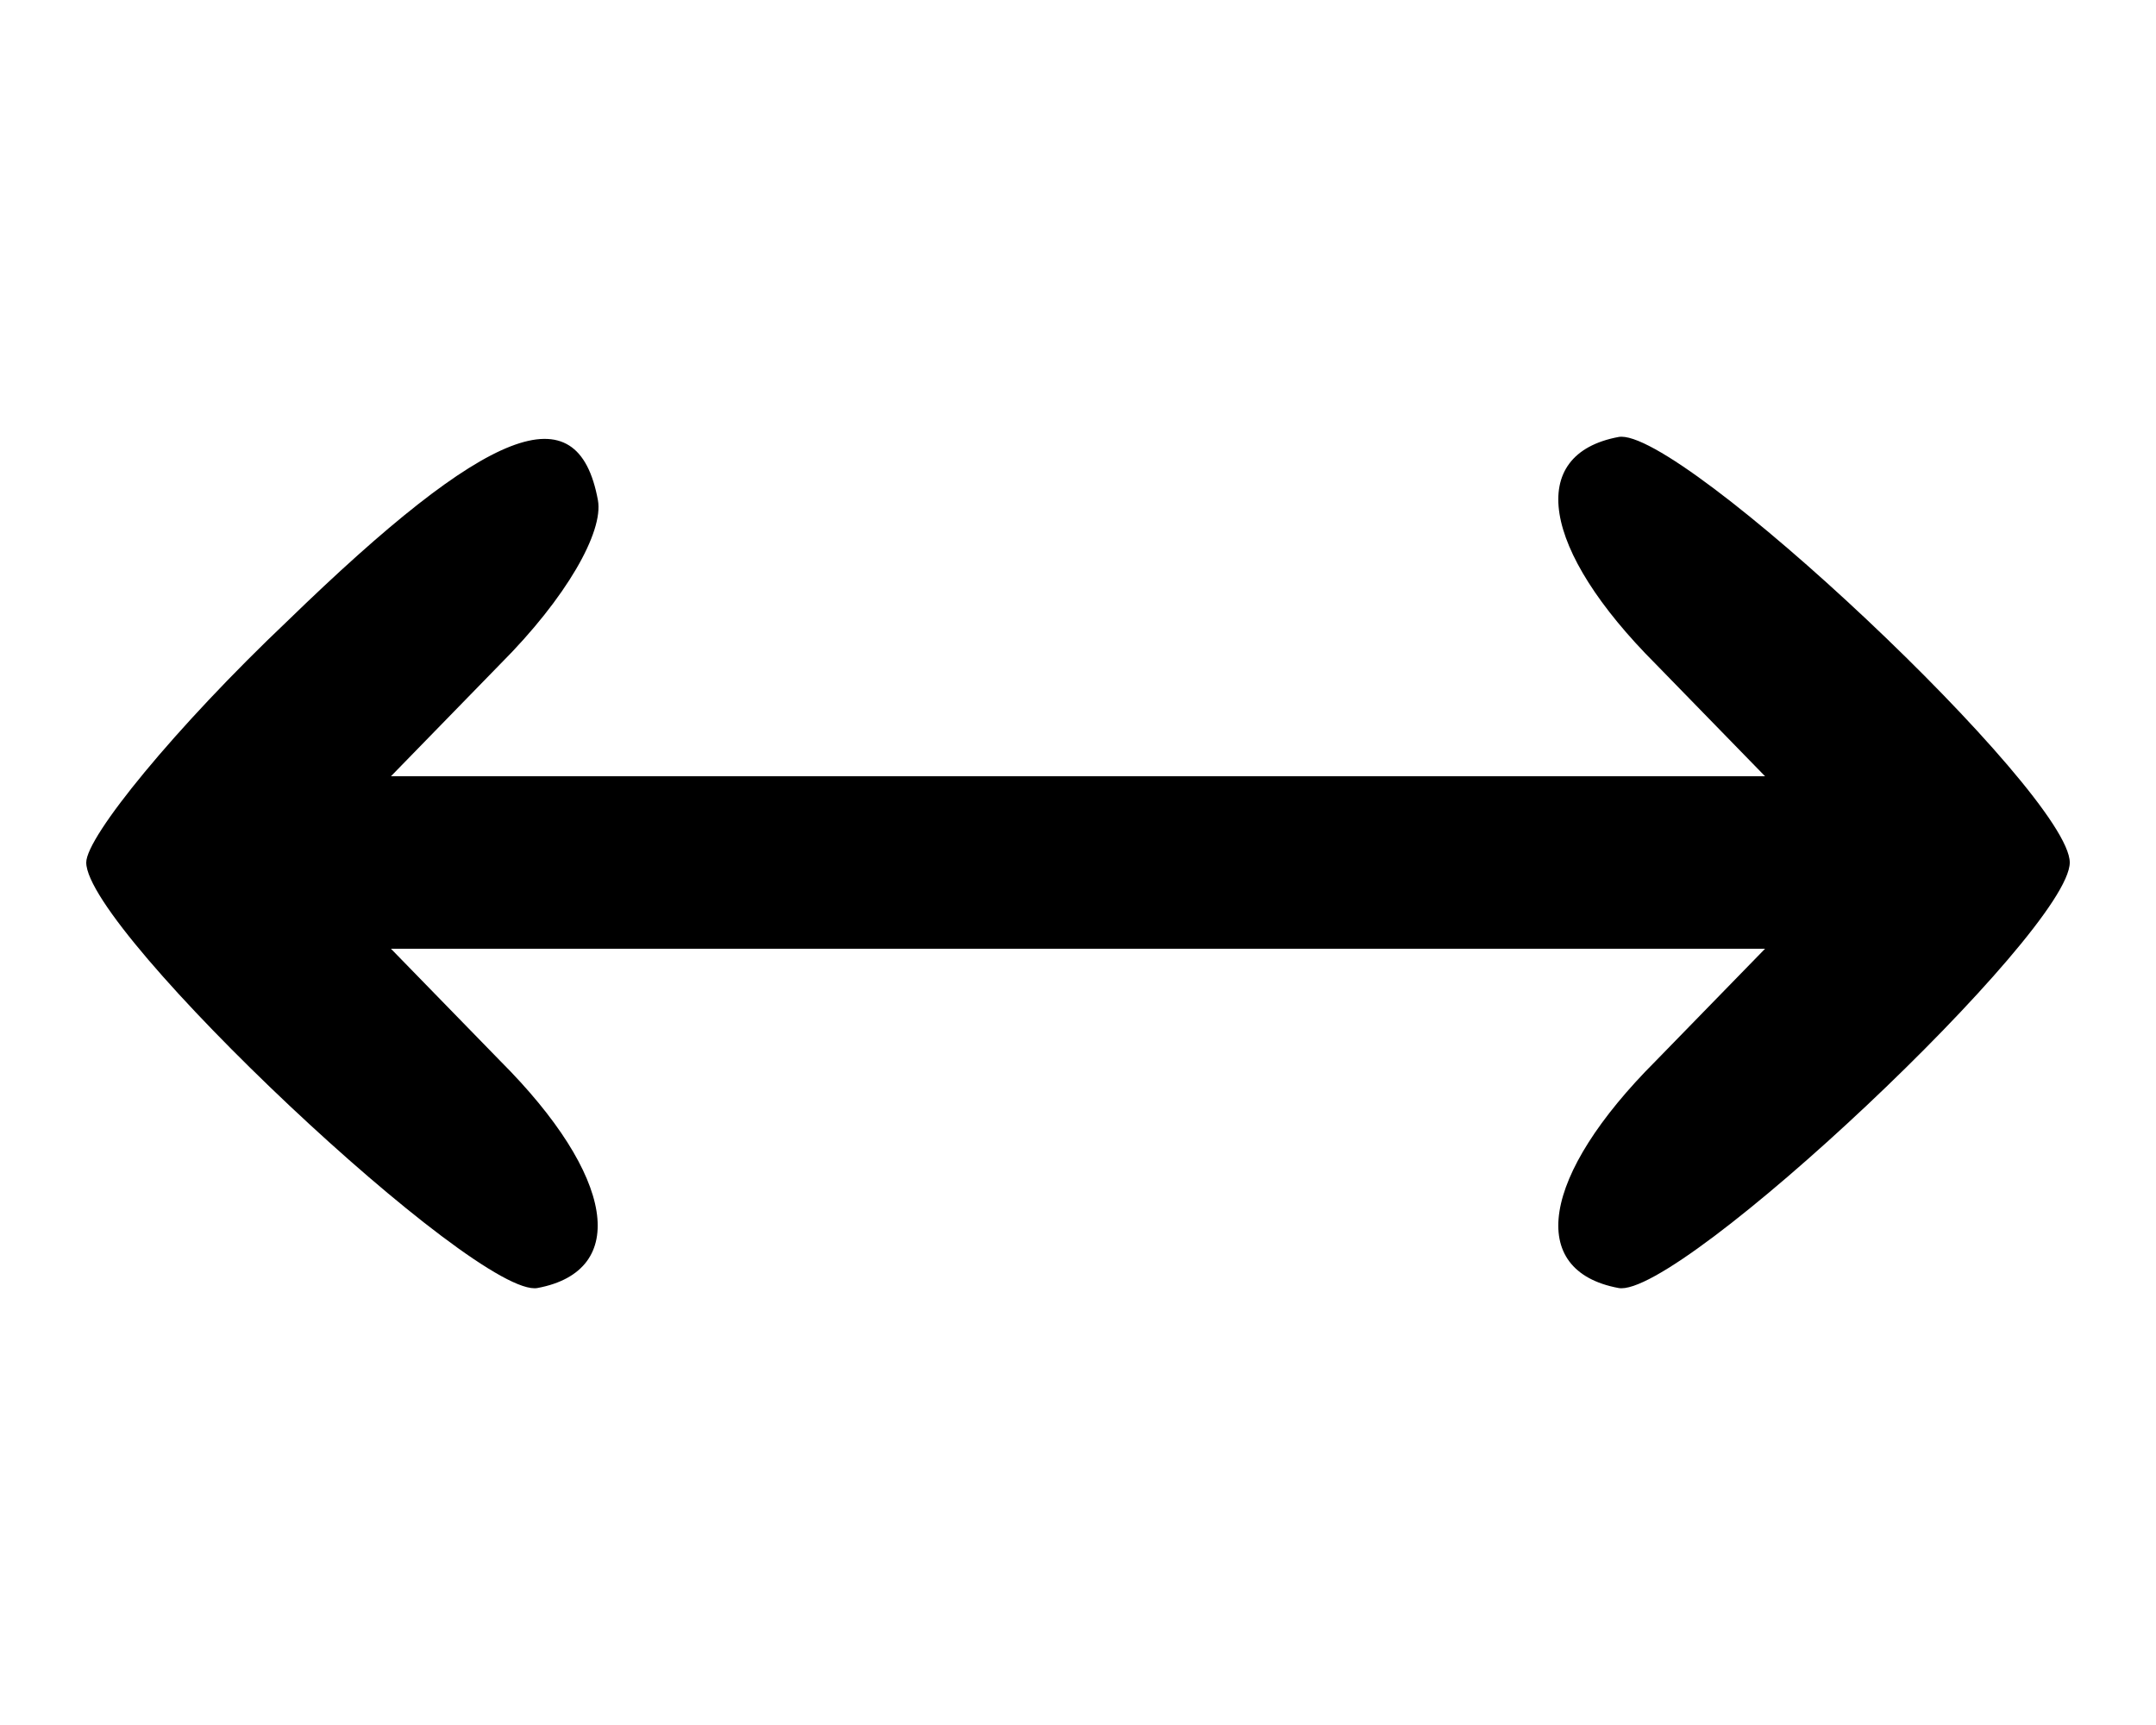
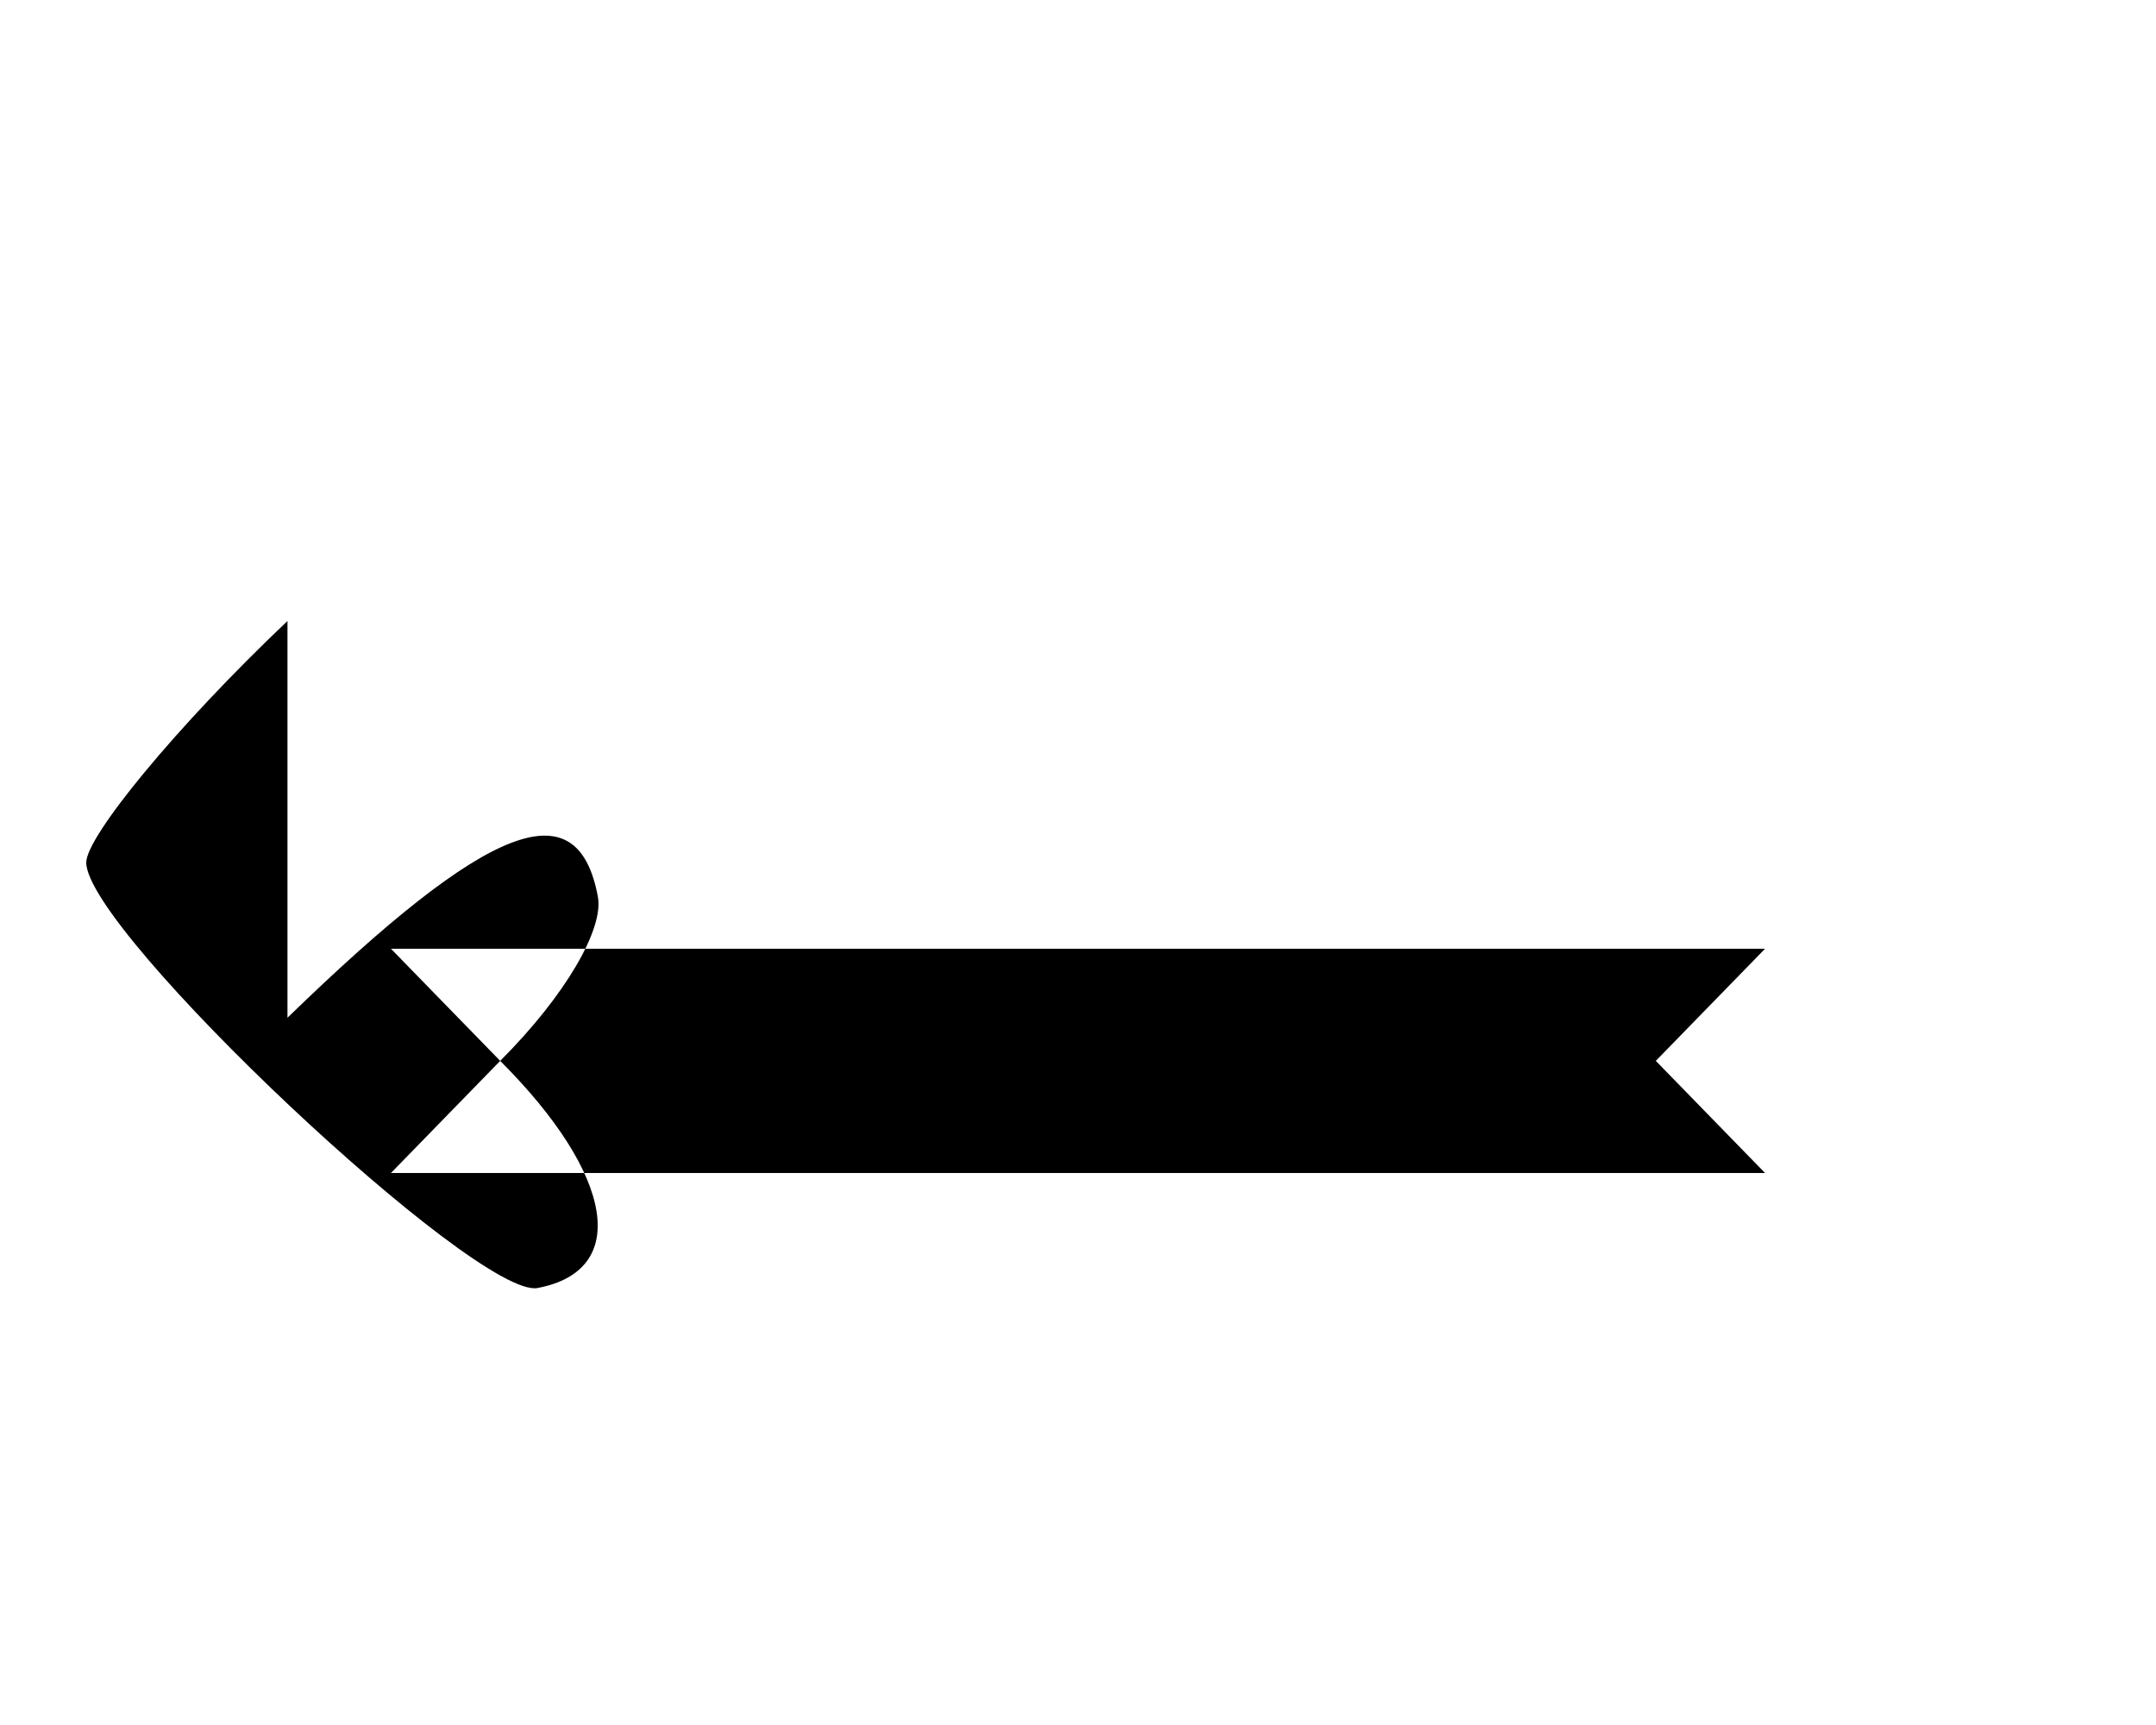
<svg xmlns="http://www.w3.org/2000/svg" version="1.0" width="75pt" height="60pt" viewBox="0 0 75 60" preserveAspectRatio="xMidYMid meet">
  <g transform="translate(0,60) scale(0.1,-0.1)" fill="#000000" stroke="none">
-     <path d="M100 384 c-39 -37 -70 -75 -70 -84 0 -24 136 -152 157 -148 32 6 27 39 -13 79 l-38 39 239 0 239 0 -38 -39 c-40 -40 -45 -73 -13 -79 21 -4 157 124 157 148 0 24 -136 152 -157 148 -32 -6 -27 -39 13 -79 l38 -39 -239 0 -239 0 38 39 c23 23 36 46 34 57 -7 38 -38 26 -108 -42z" />
+     <path d="M100 384 c-39 -37 -70 -75 -70 -84 0 -24 136 -152 157 -148 32 6 27 39 -13 79 l-38 39 239 0 239 0 -38 -39 l38 -39 -239 0 -239 0 38 39 c23 23 36 46 34 57 -7 38 -38 26 -108 -42z" />
  </g>
</svg>